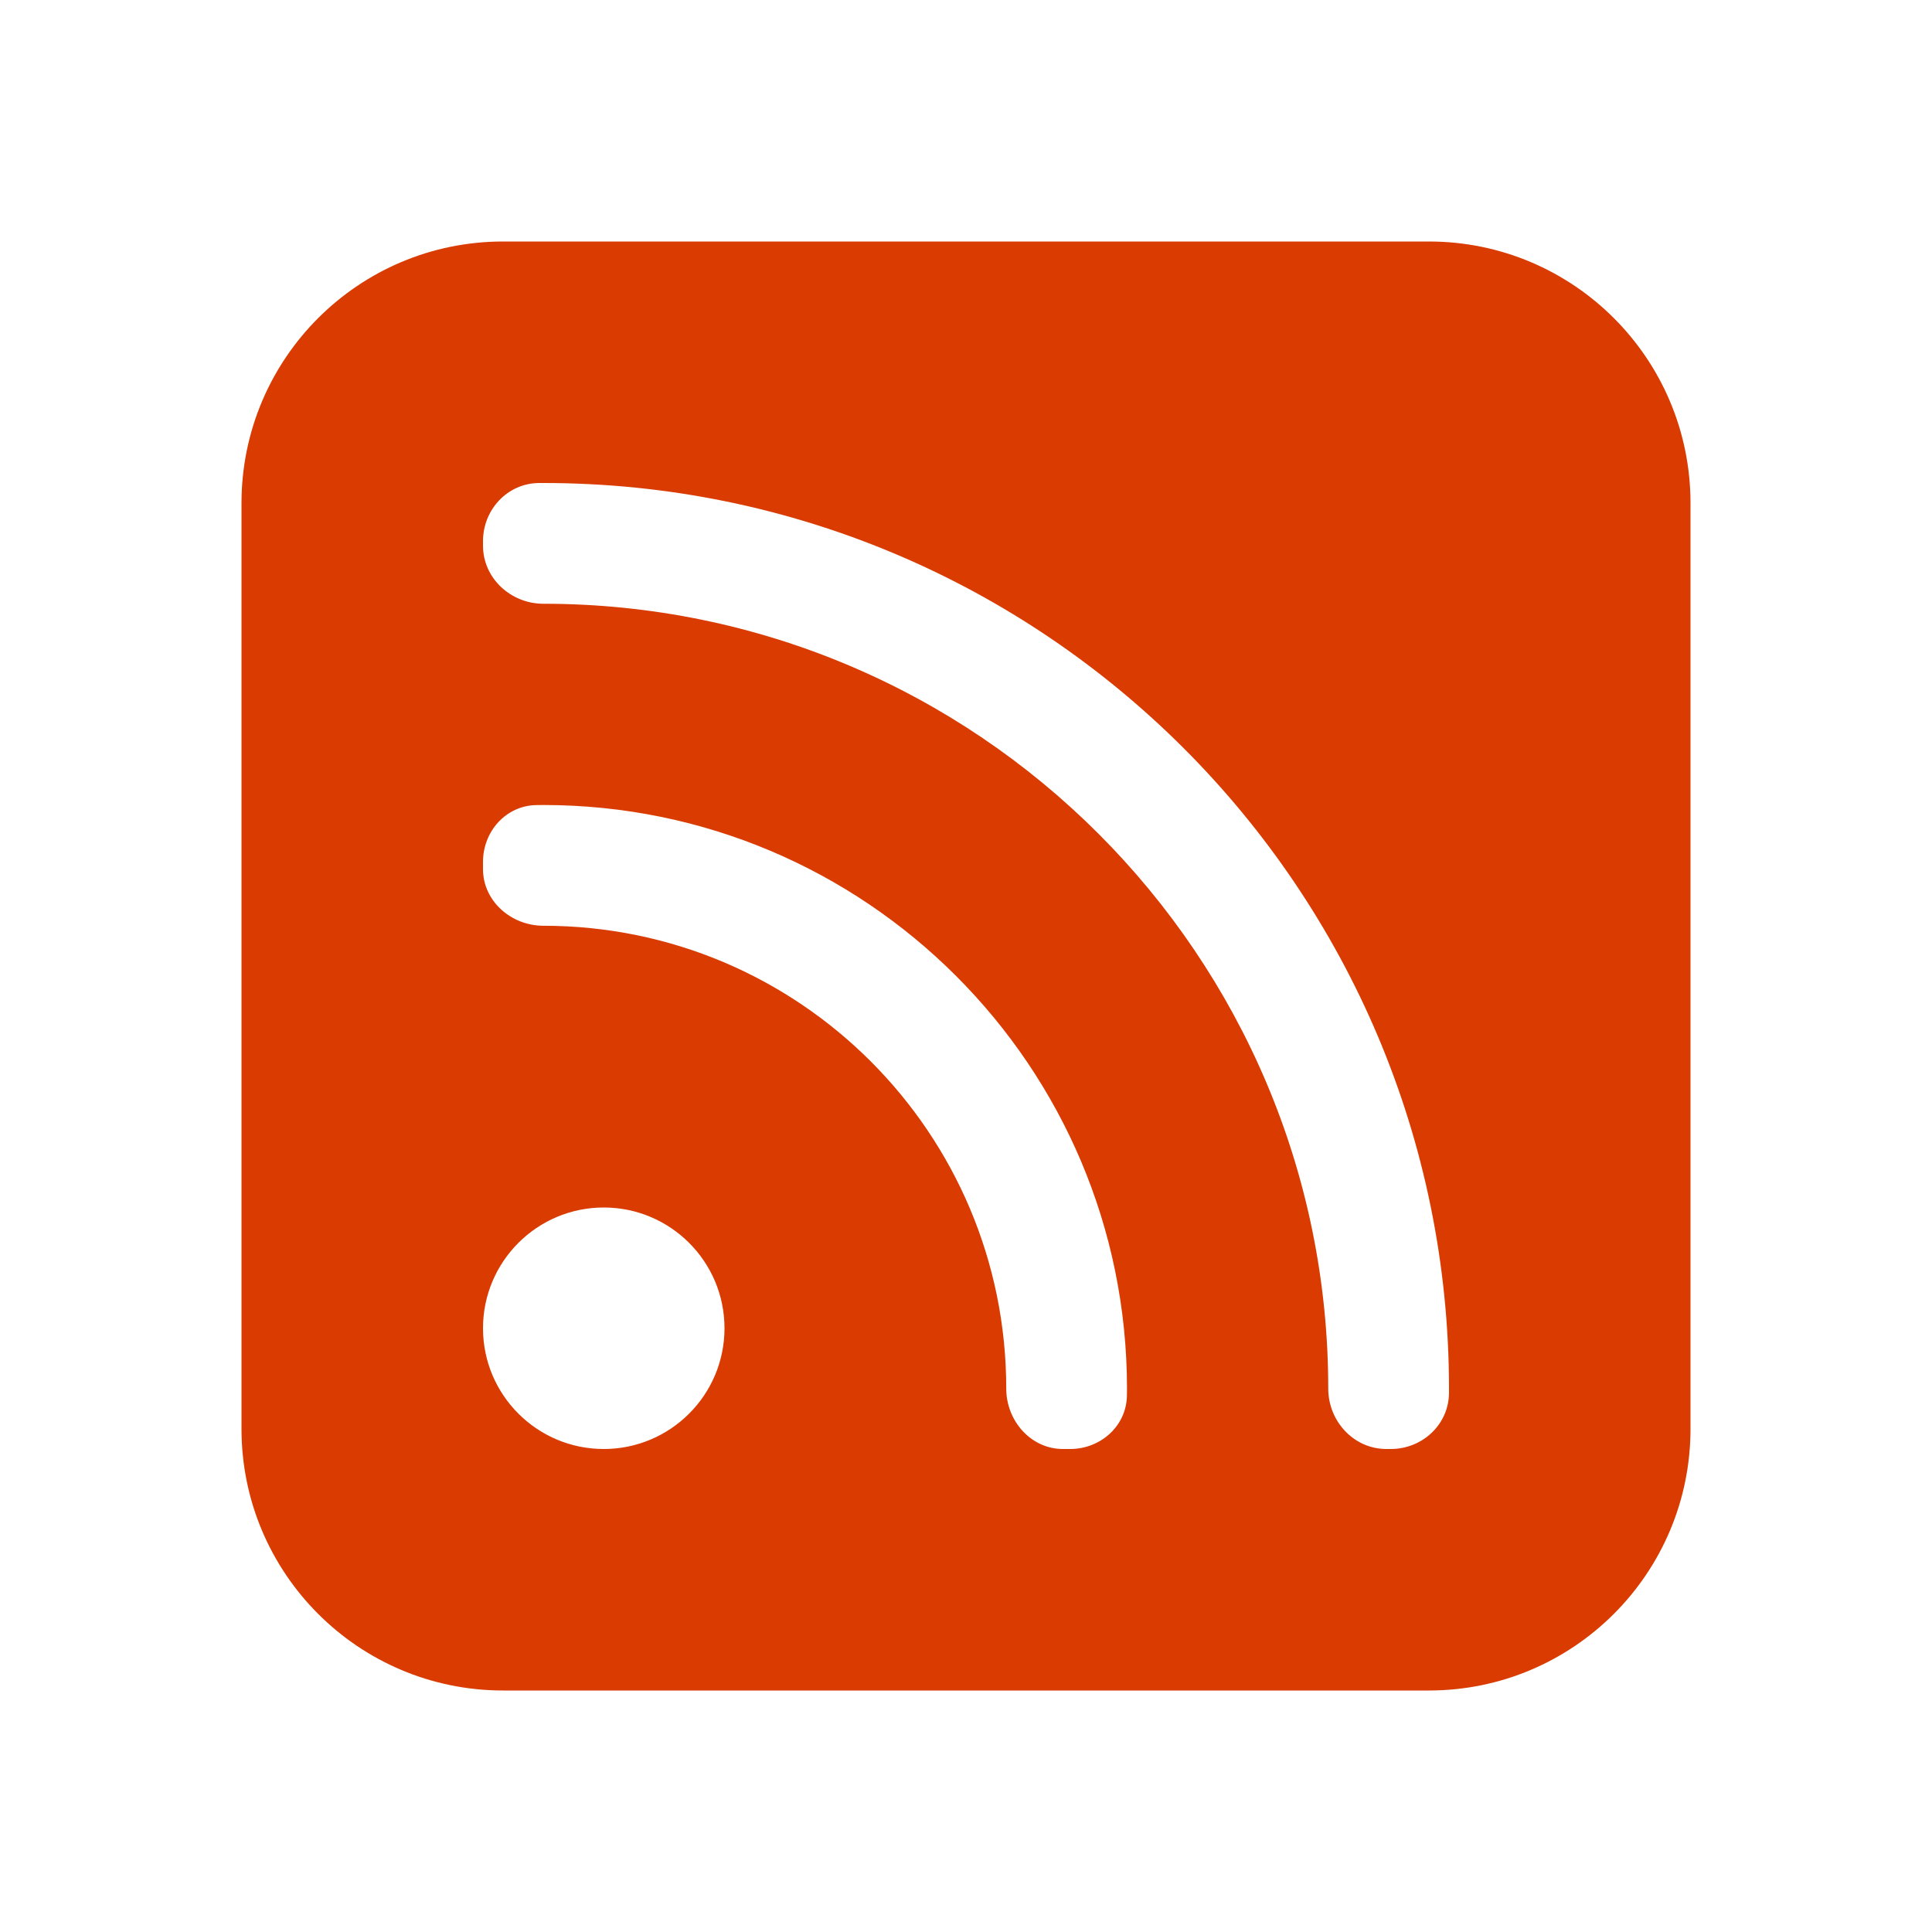
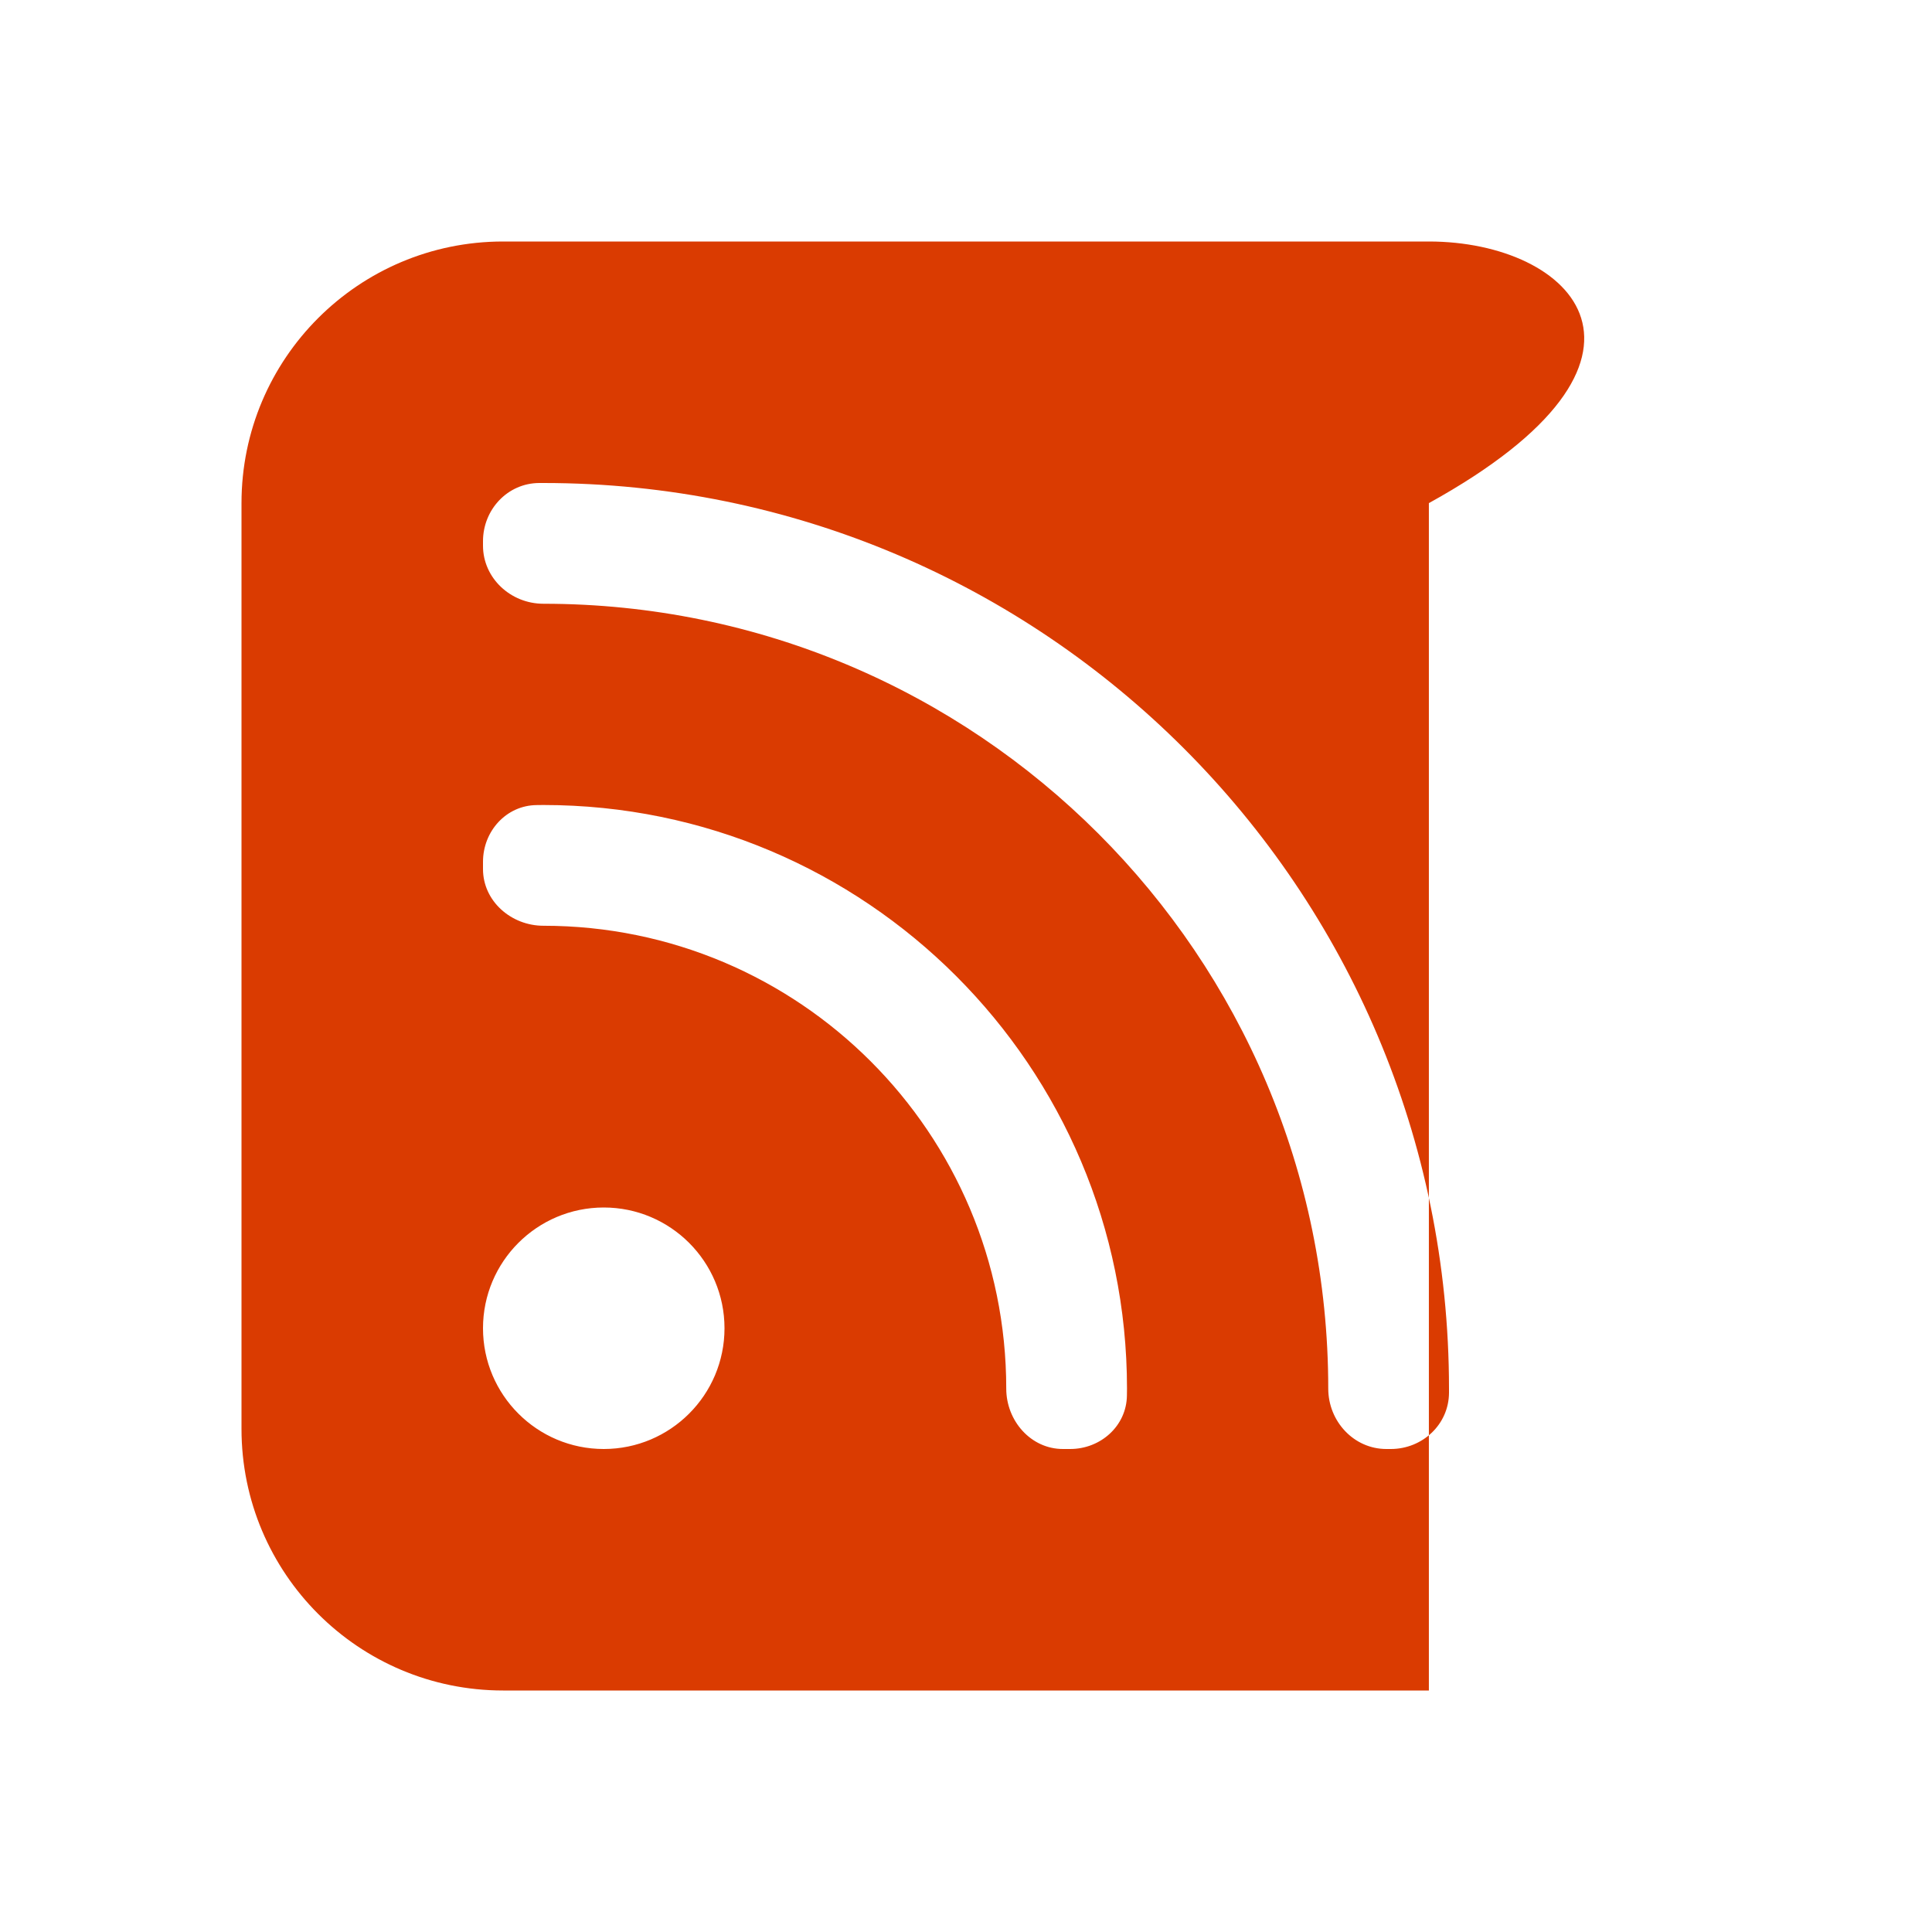
<svg xmlns="http://www.w3.org/2000/svg" width="24" height="24" viewBox="0 0 24 24" fill="none">
-   <path d="M6.25 3C4.455 3 3 4.455 3 6.25V17.75C3 19.545 4.455 21 6.25 21H17.75C19.545 21 21 19.545 21 17.75V6.25C21 4.455 19.545 3 17.75 3H6.25ZM6.75 7.5C6.345 7.5 6 7.183 6 6.778V6.723C6 6.33 6.305 6.002 6.698 6L6.75 6C12.963 6 18 11.037 18 17.25L18 17.302C17.998 17.695 17.67 18 17.277 18H17.222C16.817 18 16.5 17.655 16.5 17.25C16.5 11.865 12.135 7.5 6.75 7.5ZM13.294 18H13.204C12.805 18 12.5 17.649 12.5 17.25C12.5 14.074 9.926 11.5 6.75 11.5C6.351 11.5 6 11.195 6 10.796V10.706C6 10.327 6.287 10.005 6.666 10.001C6.694 10 6.722 10 6.75 10C10.754 10 14 13.246 14 17.25C14 17.278 14 17.306 13.999 17.334C13.995 17.713 13.673 18 13.294 18ZM7.5 18C6.672 18 6 17.328 6 16.5C6 15.672 6.672 15 7.5 15C8.328 15 9 15.672 9 16.5C9 17.328 8.328 18 7.5 18Z" fill="#DA3B01" />
+   <path d="M6.25 3C4.455 3 3 4.455 3 6.25V17.75C3 19.545 4.455 21 6.25 21H17.75V6.25C21 4.455 19.545 3 17.75 3H6.25ZM6.75 7.5C6.345 7.5 6 7.183 6 6.778V6.723C6 6.33 6.305 6.002 6.698 6L6.75 6C12.963 6 18 11.037 18 17.25L18 17.302C17.998 17.695 17.67 18 17.277 18H17.222C16.817 18 16.5 17.655 16.5 17.25C16.5 11.865 12.135 7.5 6.75 7.5ZM13.294 18H13.204C12.805 18 12.5 17.649 12.5 17.25C12.5 14.074 9.926 11.5 6.75 11.5C6.351 11.5 6 11.195 6 10.796V10.706C6 10.327 6.287 10.005 6.666 10.001C6.694 10 6.722 10 6.75 10C10.754 10 14 13.246 14 17.25C14 17.278 14 17.306 13.999 17.334C13.995 17.713 13.673 18 13.294 18ZM7.5 18C6.672 18 6 17.328 6 16.5C6 15.672 6.672 15 7.5 15C8.328 15 9 15.672 9 16.5C9 17.328 8.328 18 7.5 18Z" fill="#DA3B01" />
</svg>